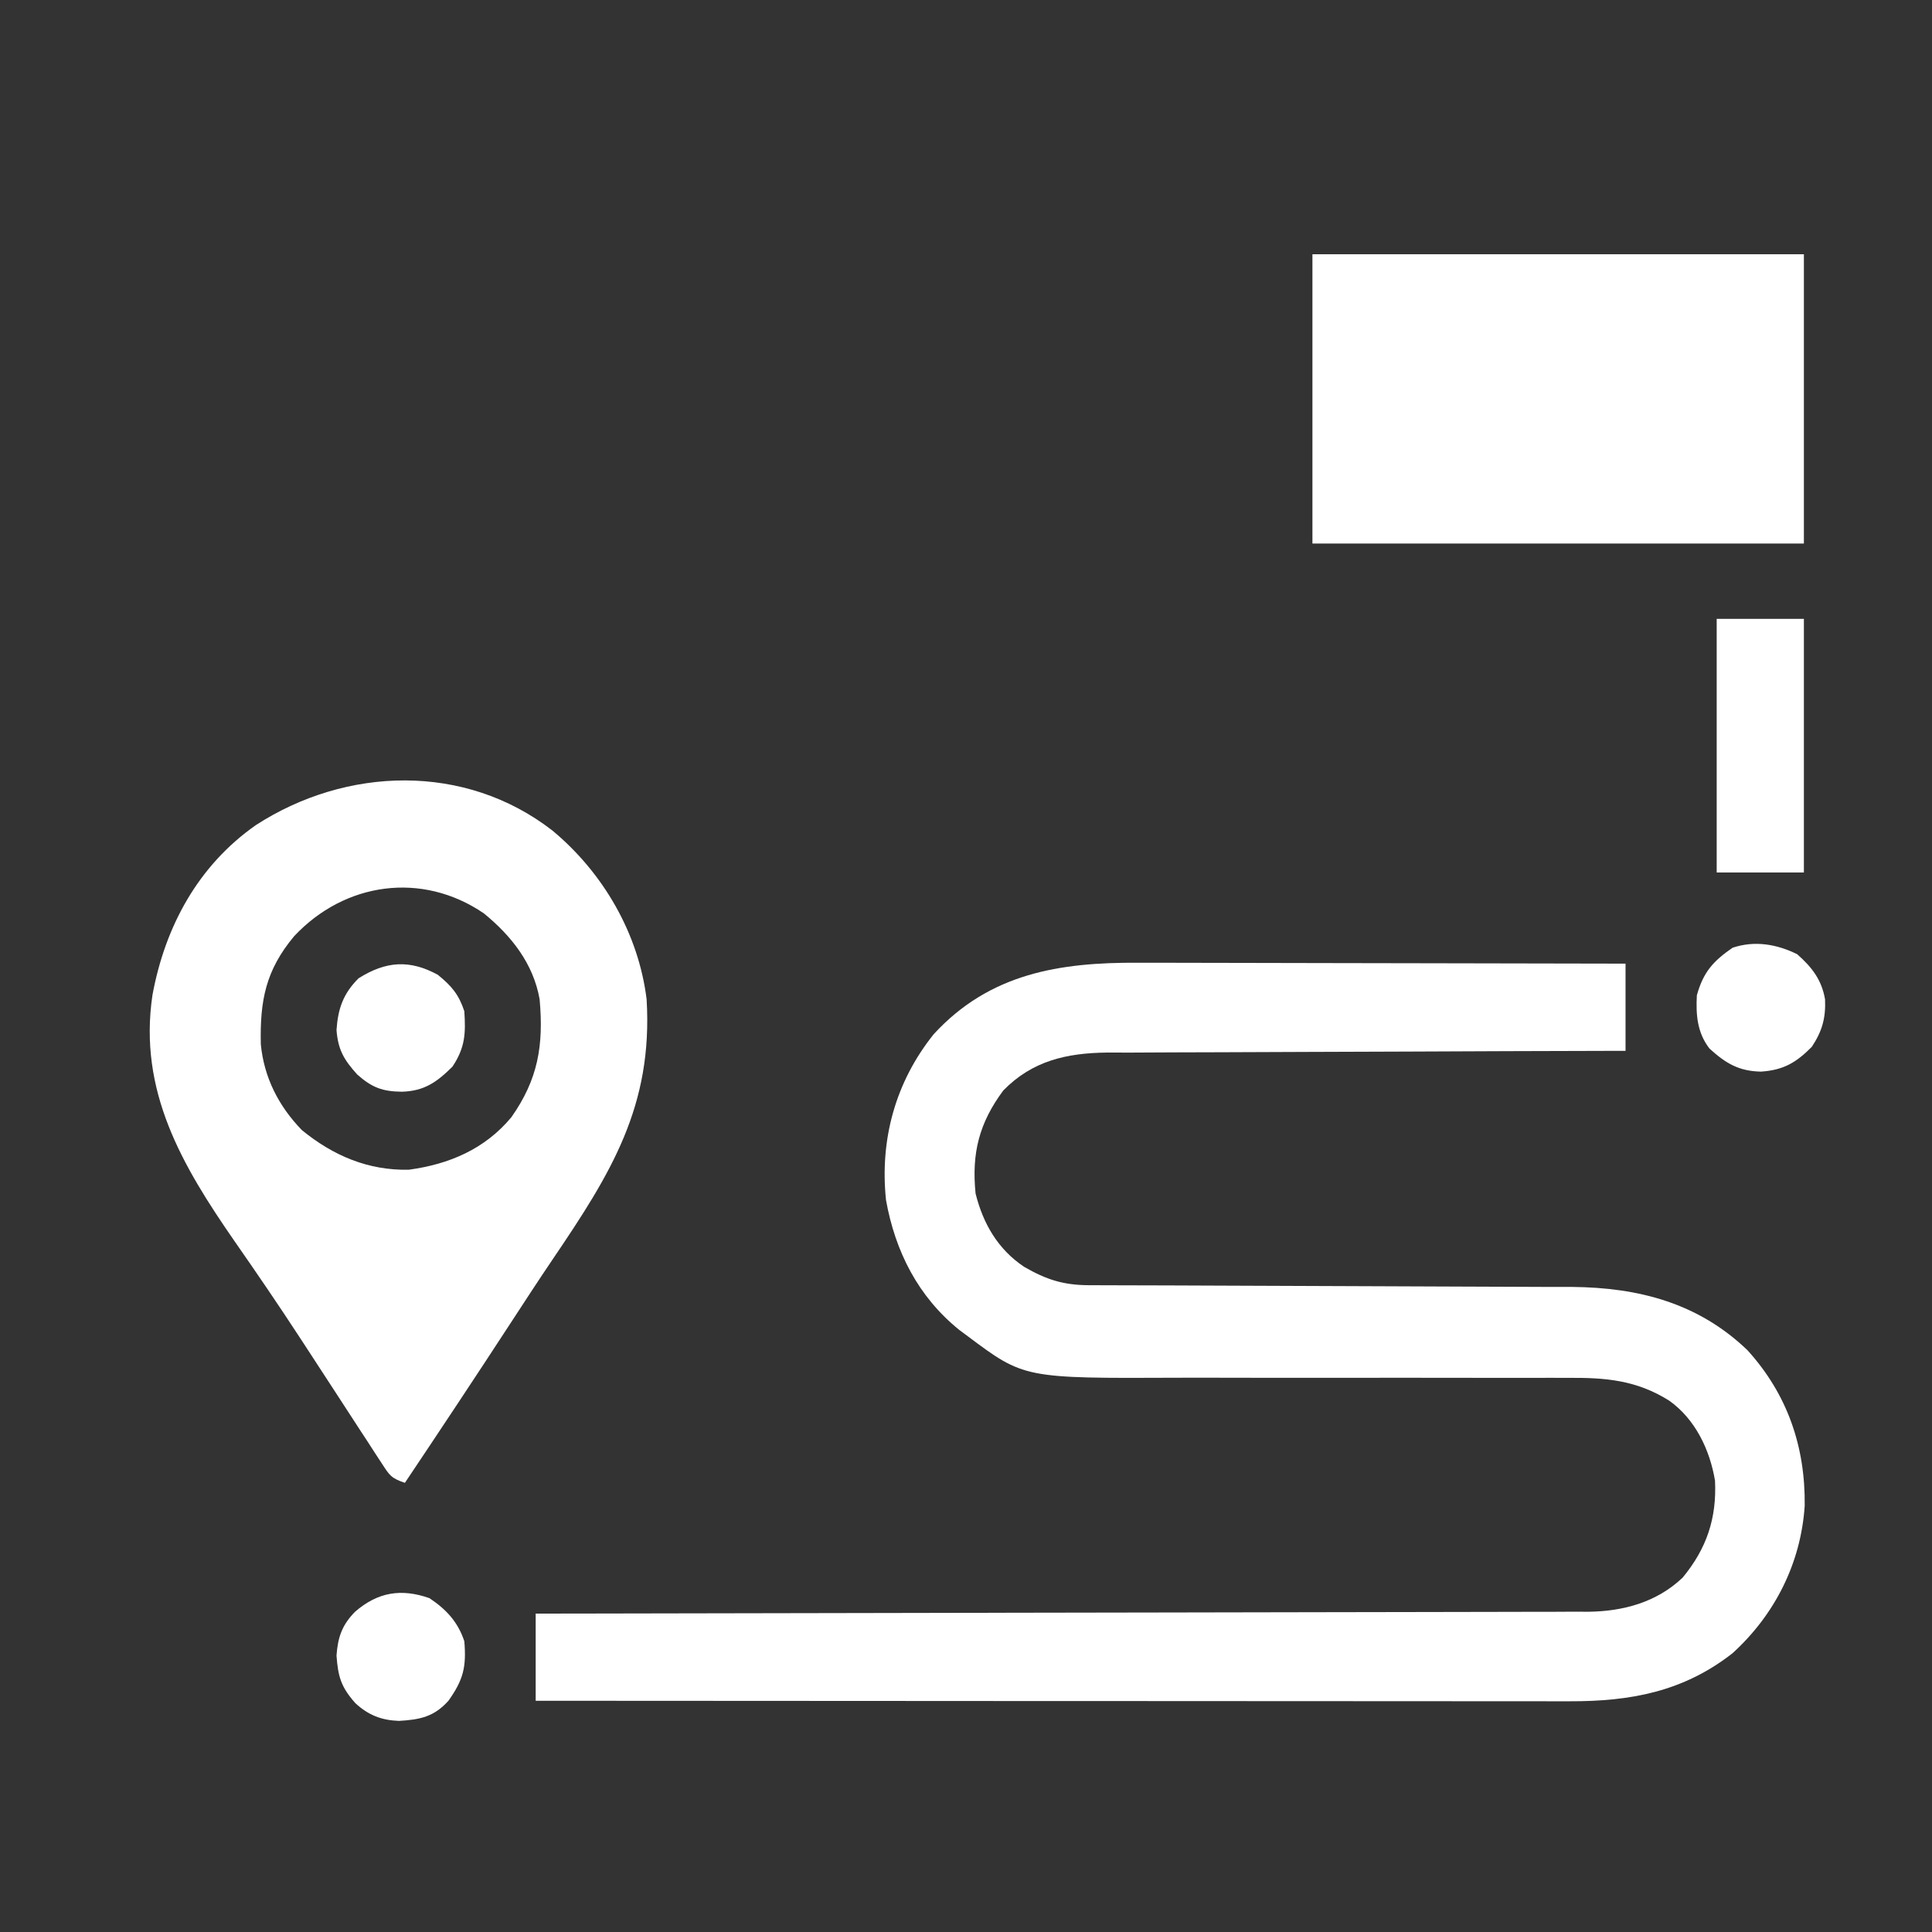
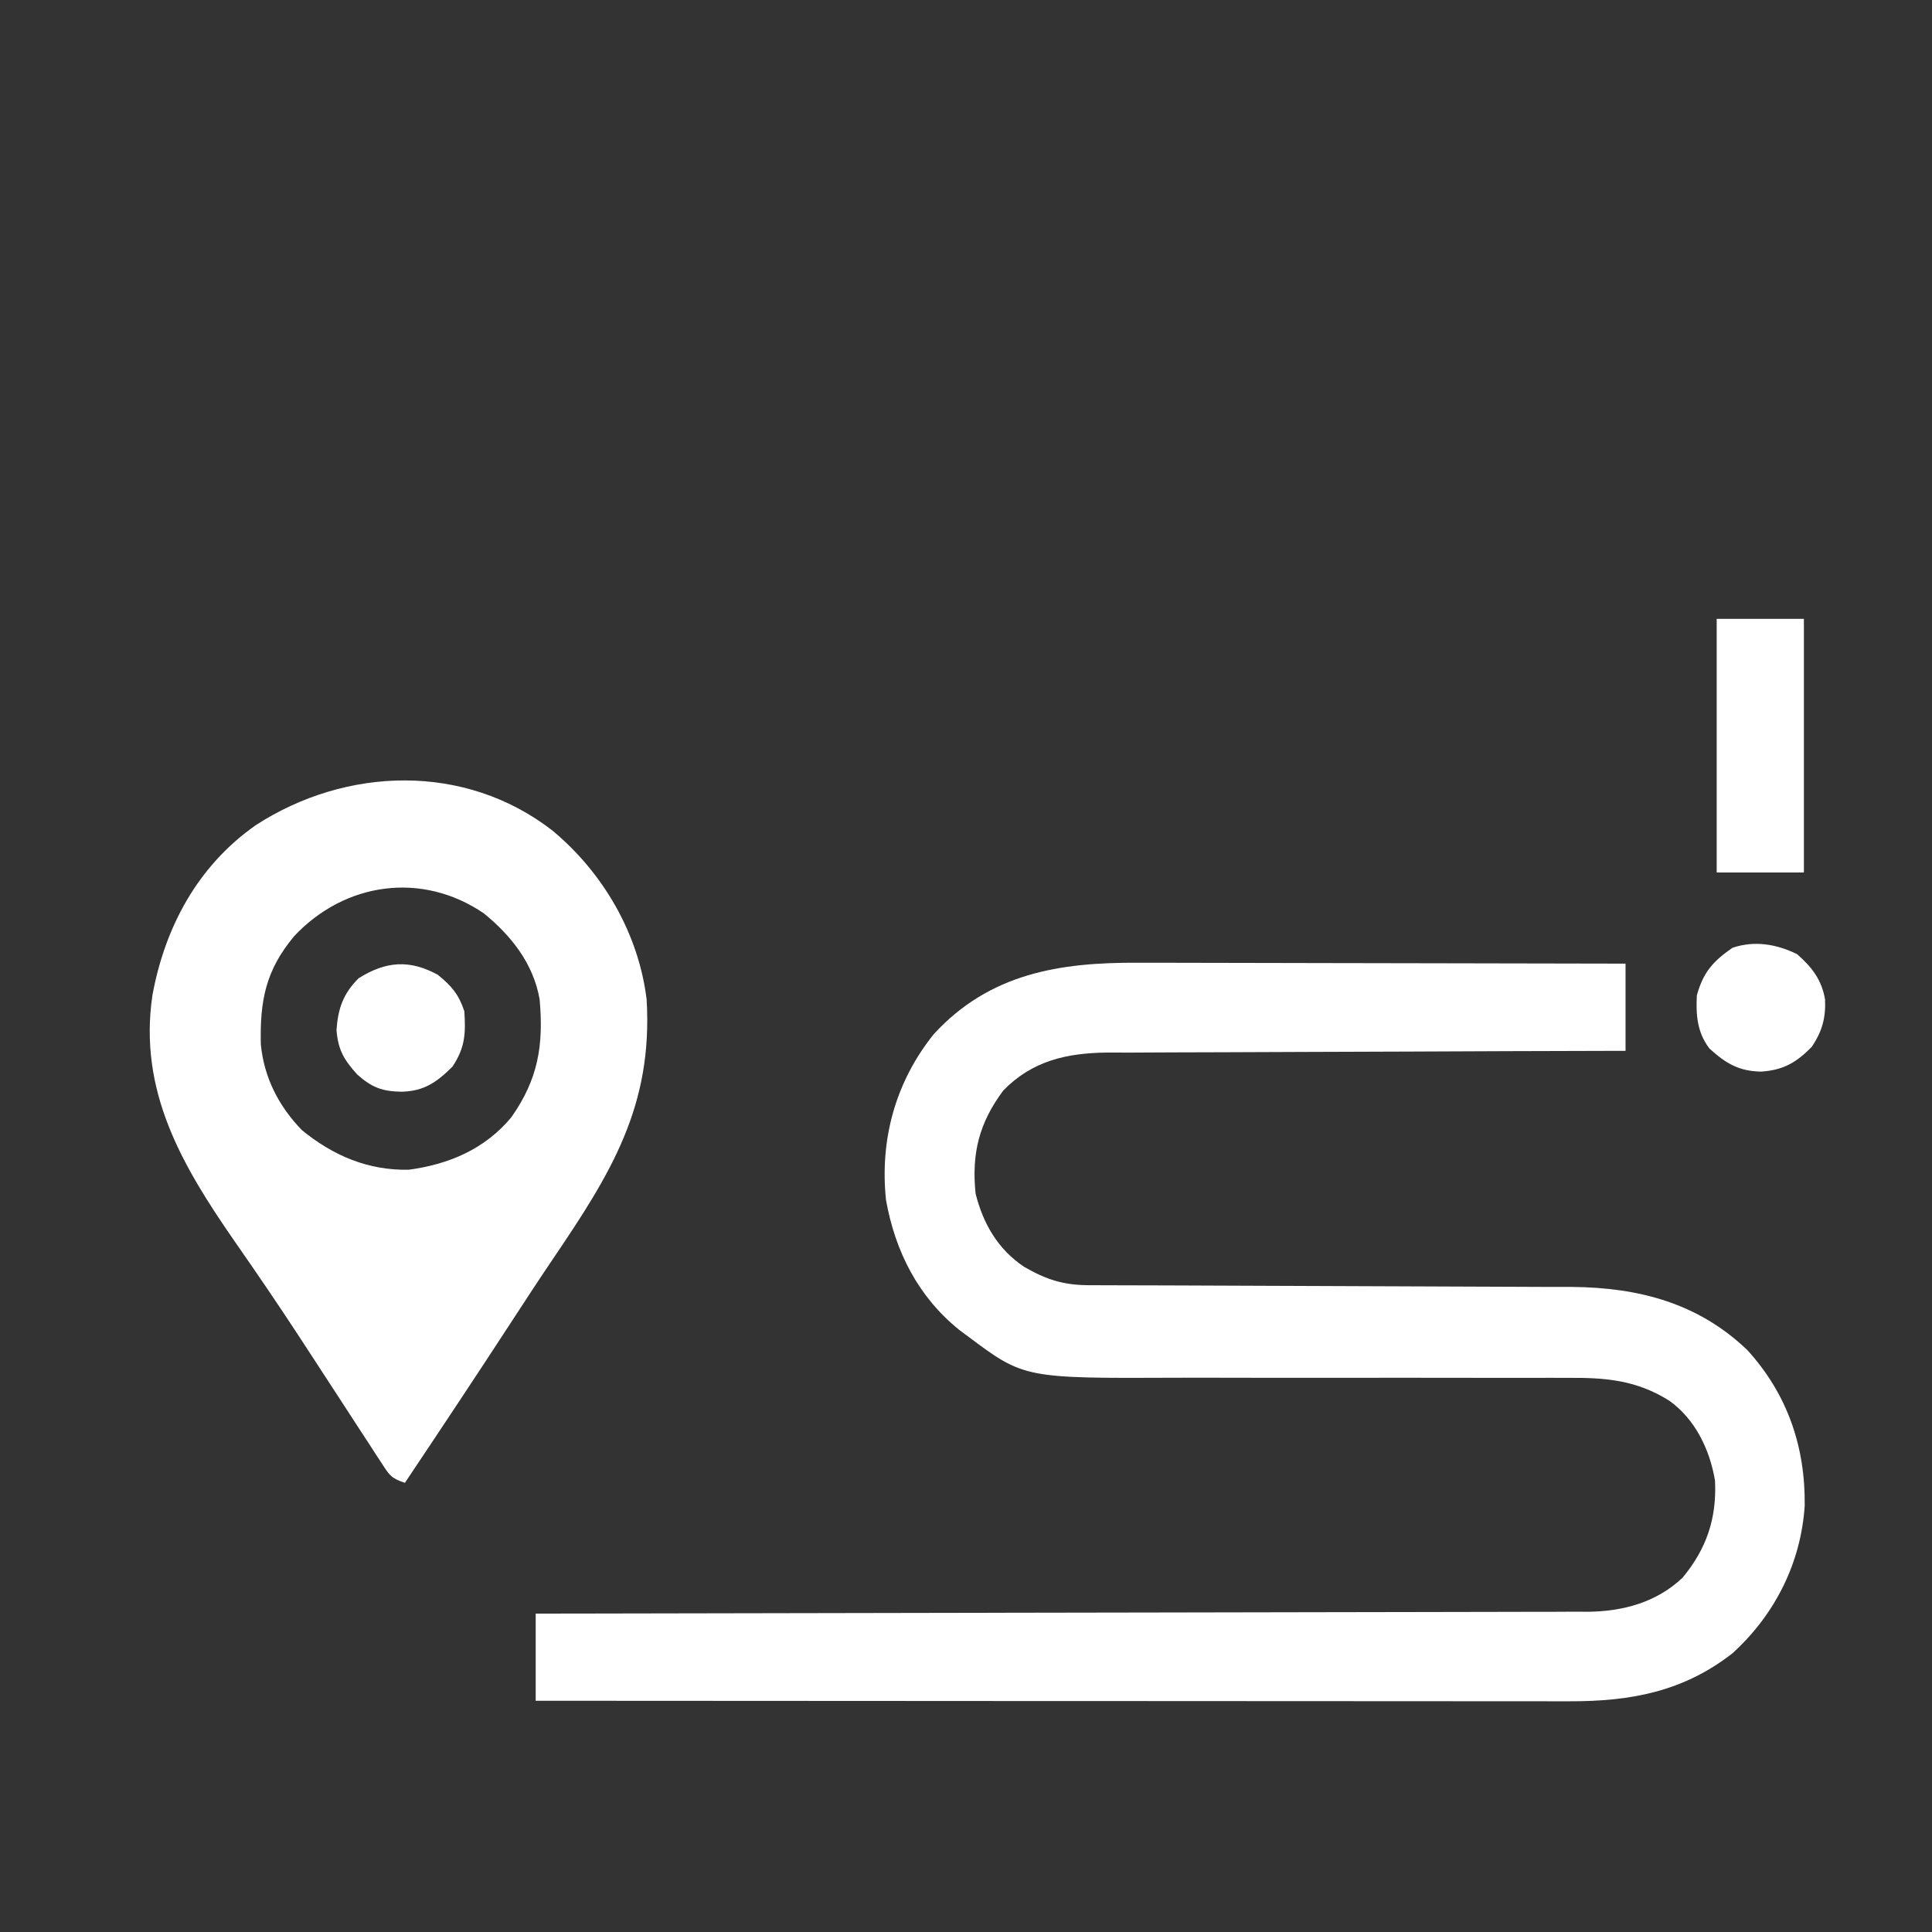
<svg xmlns="http://www.w3.org/2000/svg" width="45" height="45" viewBox="0 0 45 45" fill="none">
  <rect x="0" y="0" width="45" height="45" fill="#333333" stroke="none" />
-   <path d="M26.513 22.424C26.637 22.424 26.762 22.424 26.887 22.424C27.222 22.424 27.556 22.425 27.891 22.426C28.242 22.427 28.593 22.428 28.945 22.428C29.608 22.428 30.271 22.43 30.934 22.432C31.69 22.434 32.446 22.435 33.202 22.436C34.755 22.438 36.309 22.441 37.862 22.445C37.862 23.115 37.862 23.785 37.862 24.476C37.701 24.476 37.54 24.477 37.374 24.477C35.855 24.48 34.337 24.486 32.819 24.493C32.038 24.497 31.257 24.5 30.477 24.501C29.796 24.502 29.115 24.505 28.435 24.509C28.075 24.511 27.715 24.512 27.354 24.512C27.015 24.512 26.675 24.514 26.336 24.517C26.153 24.518 25.97 24.517 25.787 24.516C24.842 24.527 24.044 24.708 23.369 25.399C22.807 26.155 22.628 26.859 22.723 27.799C22.899 28.504 23.244 29.099 23.854 29.507C24.37 29.805 24.767 29.933 25.366 29.935C25.471 29.935 25.577 29.936 25.686 29.936C25.86 29.936 25.86 29.936 26.037 29.937C26.16 29.937 26.284 29.938 26.407 29.938C26.673 29.939 26.939 29.94 27.205 29.94C27.627 29.941 28.048 29.943 28.469 29.945C29.668 29.951 30.867 29.956 32.065 29.959C32.727 29.961 33.389 29.963 34.051 29.967C34.401 29.969 34.751 29.971 35.1 29.971C35.43 29.971 35.76 29.973 36.09 29.975C36.267 29.976 36.443 29.976 36.62 29.975C38.175 29.99 39.557 30.352 40.7 31.447C41.633 32.474 42.052 33.699 42.035 35.072C41.947 36.408 41.34 37.609 40.354 38.507C39.204 39.406 37.973 39.63 36.554 39.626C36.451 39.626 36.348 39.626 36.242 39.626C35.897 39.626 35.552 39.625 35.207 39.625C34.959 39.625 34.712 39.625 34.464 39.625C33.932 39.625 33.399 39.625 32.867 39.624C32.097 39.623 31.327 39.623 30.557 39.623C29.308 39.623 28.058 39.622 26.809 39.621C25.596 39.62 24.382 39.62 23.169 39.62C23.094 39.619 23.019 39.619 22.942 39.619C22.567 39.619 22.191 39.619 21.816 39.619C18.703 39.618 15.59 39.616 12.477 39.614C12.477 38.944 12.477 38.274 12.477 37.584C12.792 37.583 13.107 37.583 13.431 37.583C16.319 37.579 19.208 37.574 22.096 37.567C22.475 37.566 22.854 37.565 23.232 37.565C23.308 37.564 23.383 37.564 23.461 37.564C24.681 37.561 25.901 37.559 27.121 37.558C28.373 37.557 29.626 37.555 30.878 37.551C31.651 37.549 32.423 37.547 33.196 37.547C33.725 37.547 34.256 37.546 34.786 37.544C35.091 37.542 35.397 37.542 35.702 37.542C36.034 37.543 36.366 37.541 36.698 37.539C36.842 37.54 36.842 37.54 36.988 37.541C37.805 37.532 38.584 37.323 39.191 36.747C39.751 36.07 39.988 35.364 39.946 34.488C39.826 33.769 39.488 33.058 38.881 32.625C38.117 32.145 37.397 32.085 36.51 32.093C36.386 32.093 36.262 32.092 36.138 32.092C35.872 32.091 35.606 32.091 35.341 32.093C34.919 32.094 34.498 32.093 34.076 32.092C33.104 32.09 32.133 32.09 31.161 32.092C30.271 32.092 29.382 32.093 28.492 32.09C28.142 32.089 27.793 32.088 27.443 32.09C23.854 32.106 23.854 32.106 22.539 31.122C22.474 31.074 22.408 31.025 22.341 30.975C21.387 30.203 20.853 29.155 20.637 27.953C20.489 26.541 20.857 25.2 21.749 24.087C23.05 22.672 24.678 22.413 26.513 22.424Z" fill="white" />
+   <path d="M26.513 22.424C26.637 22.424 26.762 22.424 26.887 22.424C27.222 22.424 27.556 22.425 27.891 22.426C28.242 22.427 28.593 22.428 28.945 22.428C29.608 22.428 30.271 22.43 30.934 22.432C31.69 22.434 32.446 22.435 33.202 22.436C34.755 22.438 36.309 22.441 37.862 22.445C37.862 23.115 37.862 23.785 37.862 24.476C37.701 24.476 37.54 24.477 37.374 24.477C35.855 24.48 34.337 24.486 32.819 24.493C32.038 24.497 31.257 24.5 30.477 24.501C29.796 24.502 29.115 24.505 28.435 24.509C28.075 24.511 27.715 24.512 27.354 24.512C27.015 24.512 26.675 24.514 26.336 24.517C26.153 24.518 25.97 24.517 25.787 24.516C24.842 24.527 24.044 24.708 23.369 25.399C22.807 26.155 22.628 26.859 22.723 27.799C22.899 28.504 23.244 29.099 23.854 29.507C24.37 29.805 24.767 29.933 25.366 29.935C25.471 29.935 25.577 29.936 25.686 29.936C25.86 29.936 25.86 29.936 26.037 29.937C26.16 29.937 26.284 29.938 26.407 29.938C26.673 29.939 26.939 29.94 27.205 29.94C27.627 29.941 28.048 29.943 28.469 29.945C29.668 29.951 30.867 29.956 32.065 29.959C34.401 29.969 34.751 29.971 35.1 29.971C35.43 29.971 35.76 29.973 36.09 29.975C36.267 29.976 36.443 29.976 36.62 29.975C38.175 29.99 39.557 30.352 40.7 31.447C41.633 32.474 42.052 33.699 42.035 35.072C41.947 36.408 41.34 37.609 40.354 38.507C39.204 39.406 37.973 39.63 36.554 39.626C36.451 39.626 36.348 39.626 36.242 39.626C35.897 39.626 35.552 39.625 35.207 39.625C34.959 39.625 34.712 39.625 34.464 39.625C33.932 39.625 33.399 39.625 32.867 39.624C32.097 39.623 31.327 39.623 30.557 39.623C29.308 39.623 28.058 39.622 26.809 39.621C25.596 39.62 24.382 39.62 23.169 39.62C23.094 39.619 23.019 39.619 22.942 39.619C22.567 39.619 22.191 39.619 21.816 39.619C18.703 39.618 15.59 39.616 12.477 39.614C12.477 38.944 12.477 38.274 12.477 37.584C12.792 37.583 13.107 37.583 13.431 37.583C16.319 37.579 19.208 37.574 22.096 37.567C22.475 37.566 22.854 37.565 23.232 37.565C23.308 37.564 23.383 37.564 23.461 37.564C24.681 37.561 25.901 37.559 27.121 37.558C28.373 37.557 29.626 37.555 30.878 37.551C31.651 37.549 32.423 37.547 33.196 37.547C33.725 37.547 34.256 37.546 34.786 37.544C35.091 37.542 35.397 37.542 35.702 37.542C36.034 37.543 36.366 37.541 36.698 37.539C36.842 37.54 36.842 37.54 36.988 37.541C37.805 37.532 38.584 37.323 39.191 36.747C39.751 36.07 39.988 35.364 39.946 34.488C39.826 33.769 39.488 33.058 38.881 32.625C38.117 32.145 37.397 32.085 36.51 32.093C36.386 32.093 36.262 32.092 36.138 32.092C35.872 32.091 35.606 32.091 35.341 32.093C34.919 32.094 34.498 32.093 34.076 32.092C33.104 32.09 32.133 32.09 31.161 32.092C30.271 32.092 29.382 32.093 28.492 32.09C28.142 32.089 27.793 32.088 27.443 32.09C23.854 32.106 23.854 32.106 22.539 31.122C22.474 31.074 22.408 31.025 22.341 30.975C21.387 30.203 20.853 29.155 20.637 27.953C20.489 26.541 20.857 25.2 21.749 24.087C23.05 22.672 24.678 22.413 26.513 22.424Z" fill="white" />
  <path d="M12.867 19.345C14.048 20.326 14.872 21.742 15.061 23.276C15.21 25.763 14.229 27.332 12.873 29.332C12.541 29.822 12.219 30.318 11.895 30.814C11.082 32.061 10.259 33.301 9.431 34.538C9.108 34.43 9.073 34.363 8.893 34.086C8.842 34.009 8.792 33.932 8.74 33.853C8.686 33.77 8.632 33.686 8.577 33.6C8.52 33.513 8.463 33.427 8.405 33.338C8.223 33.059 8.042 32.78 7.861 32.501C7.625 32.138 7.388 31.776 7.152 31.413C7.094 31.325 7.036 31.236 6.977 31.145C6.484 30.39 5.976 29.646 5.461 28.907C4.24 27.144 3.219 25.411 3.551 23.177C3.845 21.581 4.613 20.163 5.957 19.22C8.062 17.857 10.826 17.762 12.867 19.345ZM6.851 21.806C6.191 22.597 6.052 23.299 6.075 24.323C6.149 25.096 6.491 25.766 7.031 26.322C7.758 26.917 8.575 27.266 9.523 27.245C10.466 27.117 11.295 26.763 11.911 26.022C12.532 25.139 12.665 24.352 12.569 23.276C12.423 22.446 11.913 21.799 11.27 21.274C9.828 20.291 8.031 20.547 6.851 21.806Z" fill="white" />
-   <path d="M30.569 5.922C34.347 5.922 38.124 5.922 42.016 5.922C42.016 8.146 42.016 10.369 42.016 12.66C38.238 12.66 34.461 12.66 30.569 12.66C30.569 10.437 30.569 8.213 30.569 5.922Z" fill="white" />
  <path d="M39.985 14.414C40.655 14.414 41.325 14.414 42.016 14.414C42.016 16.364 42.016 18.313 42.016 20.322C41.346 20.322 40.675 20.322 39.985 20.322C39.985 18.372 39.985 16.423 39.985 14.414Z" fill="white" />
-   <path d="M10.002 37.224C10.393 37.485 10.664 37.774 10.815 38.228C10.865 38.825 10.794 39.123 10.446 39.613C10.108 39.99 9.78 40.054 9.292 40.083C8.883 40.068 8.577 39.948 8.276 39.669C7.941 39.292 7.874 39.048 7.838 38.563C7.868 38.137 7.966 37.849 8.27 37.541C8.799 37.081 9.348 36.994 10.002 37.224Z" fill="white" />
  <path d="M10.198 22.705C10.519 22.966 10.685 23.161 10.815 23.553C10.849 24.071 10.835 24.4 10.538 24.845C10.171 25.208 9.881 25.413 9.361 25.428C8.911 25.423 8.668 25.334 8.323 25.03C8.014 24.688 7.874 24.456 7.838 23.991C7.872 23.492 7.995 23.142 8.352 22.786C8.988 22.386 9.542 22.346 10.198 22.705Z" fill="white" />
  <path d="M41.859 22.225C42.202 22.527 42.43 22.819 42.509 23.277C42.528 23.714 42.44 24.022 42.2 24.383C41.837 24.75 41.54 24.925 41.017 24.96C40.502 24.95 40.197 24.769 39.817 24.423C39.531 24.051 39.499 23.641 39.523 23.183C39.674 22.639 39.904 22.387 40.354 22.075C40.869 21.902 41.381 21.99 41.859 22.225Z" fill="white" />
</svg>